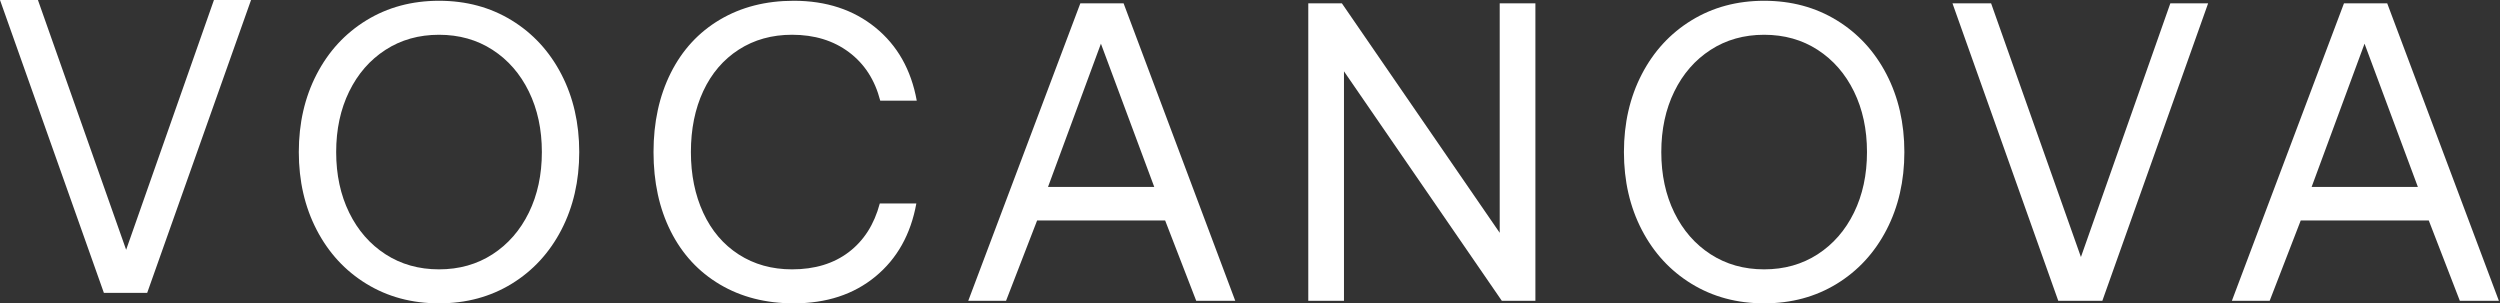
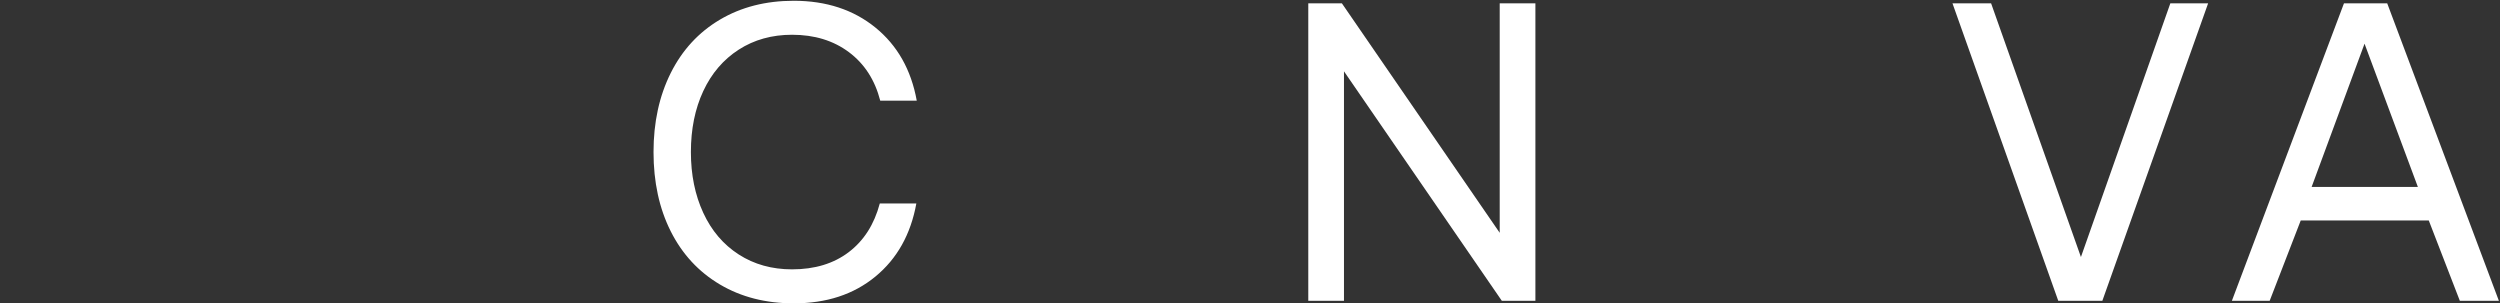
<svg xmlns="http://www.w3.org/2000/svg" width="239px" height="29px" viewBox="0 0 239 29" version="1.1">
  <rect x="0" y="0" width="239" height="29" fill="#333333" stroke="none" />
  <title>Page 1 Copy 5</title>
  <desc>Created with Sketch.</desc>
  <defs />
  <g id="Page-1" stroke="none" stroke-width="1" fill="none" fill-rule="evenodd">
    <g id="Page-1-Copy-5" fill="#FFFFFF">
-       <polygon id="Fill-1" points="20.453 0 12.059 23.88 3.626 0 0 0 9.932 28 14.07 28 24 0" />
      <g id="Group-17" transform="translate(28, 0)">
-         <path d="M5.381,20.326 C6.21,22.02 7.368,23.347 8.853,24.308 C10.339,25.269 12.043,25.75 13.97,25.75 C15.897,25.75 17.603,25.269 19.088,24.308 C20.571,23.347 21.729,22.02 22.559,20.326 C23.387,18.633 23.802,16.704 23.802,14.536 C23.802,12.37 23.387,10.441 22.559,8.748 C21.729,7.054 20.571,5.727 19.088,4.766 C17.603,3.805 15.897,3.324 13.97,3.324 C12.043,3.324 10.339,3.805 8.853,4.766 C7.368,5.727 6.21,7.054 5.381,8.748 C4.553,10.441 4.138,12.37 4.138,14.536 C4.138,16.704 4.553,18.633 5.381,20.326 M25.668,21.972 C24.531,24.165 22.945,25.886 20.914,27.132 C18.879,28.377 16.566,29 13.97,29 C11.375,29 9.061,28.377 7.028,27.132 C4.994,25.886 3.409,24.165 2.272,21.972 C1.134,19.777 0.566,17.3 0.566,14.536 C0.566,11.774 1.134,9.296 2.272,7.101 C3.409,4.908 4.994,3.188 7.028,1.942 C9.061,0.697 11.375,0.074 13.97,0.074 C16.566,0.074 18.879,0.697 20.914,1.942 C22.945,3.188 24.531,4.908 25.668,7.101 C26.805,9.296 27.375,11.774 27.375,14.536 C27.375,17.3 26.805,19.777 25.668,21.972" id="Fill-2" />
        <g id="Group-6" transform="translate(34.376, 0)">
          <path d="M1.746,6.98 C2.844,4.786 4.409,3.087 6.443,1.881 C8.476,0.676 10.83,0.074 13.506,0.074 C16.609,0.074 19.211,0.927 21.311,2.632 C23.412,4.339 24.73,6.669 25.265,9.621 L21.774,9.621 C21.265,7.643 20.268,6.1 18.783,4.989 C17.299,3.879 15.486,3.323 13.346,3.323 C11.419,3.323 9.721,3.797 8.248,4.745 C6.776,5.693 5.646,7.015 4.857,8.707 C4.067,10.4 3.674,12.343 3.674,14.536 C3.674,16.705 4.067,18.64 4.857,20.347 C5.646,22.053 6.776,23.38 8.248,24.328 C9.721,25.276 11.419,25.75 13.346,25.75 C15.512,25.75 17.319,25.202 18.763,24.105 C20.208,23.007 21.198,21.457 21.732,19.453 L25.226,19.453 C24.69,22.405 23.385,24.734 21.311,26.44 C19.238,28.147 16.637,29 13.506,29 C10.83,29 8.476,28.397 6.443,27.193 C4.409,25.987 2.844,24.295 1.746,22.113 C0.65,19.934 0.101,17.408 0.101,14.536 C0.101,11.692 0.65,9.173 1.746,6.98" id="Fill-4" />
        </g>
-         <path d="M82.345,17.868 L77.248,4.176 L72.191,17.868 L82.345,17.868 Z M75.281,0.317 L79.415,0.317 L90.09,28.756 L86.358,28.756 L83.388,21.077 L71.148,21.077 L68.178,28.756 L64.565,28.756 L75.281,0.317 Z" id="Fill-7" />
        <polygon id="Fill-9" points="97.072 0.317 100.283 0.317 115.372 22.256 115.372 0.317 118.784 0.317 118.784 28.756 115.574 28.756 100.484 6.818 100.484 28.756 97.072 28.756" />
-         <path d="M132.063,20.326 C132.892,22.02 134.05,23.347 135.535,24.308 C137.021,25.269 138.725,25.75 140.651,25.75 C142.579,25.75 144.285,25.269 145.77,24.308 C147.253,23.347 148.411,22.02 149.241,20.326 C150.069,18.633 150.484,16.704 150.484,14.536 C150.484,12.37 150.069,10.441 149.241,8.748 C148.411,7.054 147.253,5.727 145.77,4.766 C144.285,3.805 142.579,3.324 140.651,3.324 C138.725,3.324 137.021,3.805 135.535,4.766 C134.05,5.727 132.892,7.054 132.063,8.748 C131.235,10.441 130.82,12.37 130.82,14.536 C130.82,16.704 131.235,18.633 132.063,20.326 M152.35,21.972 C151.213,24.165 149.627,25.886 147.595,27.132 C145.561,28.377 143.247,29 140.651,29 C138.057,29 135.743,28.377 133.71,27.132 C131.676,25.886 130.091,24.165 128.954,21.972 C127.816,19.777 127.248,17.3 127.248,14.536 C127.248,11.774 127.816,9.296 128.954,7.101 C130.091,4.908 131.676,3.188 133.71,1.942 C135.743,0.697 138.057,0.074 140.651,0.074 C143.247,0.074 145.561,0.697 147.595,1.942 C149.627,3.188 151.213,4.908 152.35,7.101 C153.487,9.296 154.057,11.774 154.057,14.536 C154.057,17.3 153.487,19.777 152.35,21.972" id="Fill-11" />
        <polygon id="Fill-13" points="162.349 0.317 170.937 24.572 179.485 0.317 183.097 0.317 172.984 28.756 168.77 28.756 158.656 0.317" />
        <path d="M203.147,17.868 L198.05,4.176 L192.993,17.868 L203.147,17.868 Z M196.084,0.317 L200.217,0.317 L210.893,28.756 L207.16,28.756 L204.191,21.077 L191.95,21.077 L188.981,28.756 L185.368,28.756 L196.084,0.317 Z" id="Fill-15" />
      </g>
    </g>
  </g>
</svg>